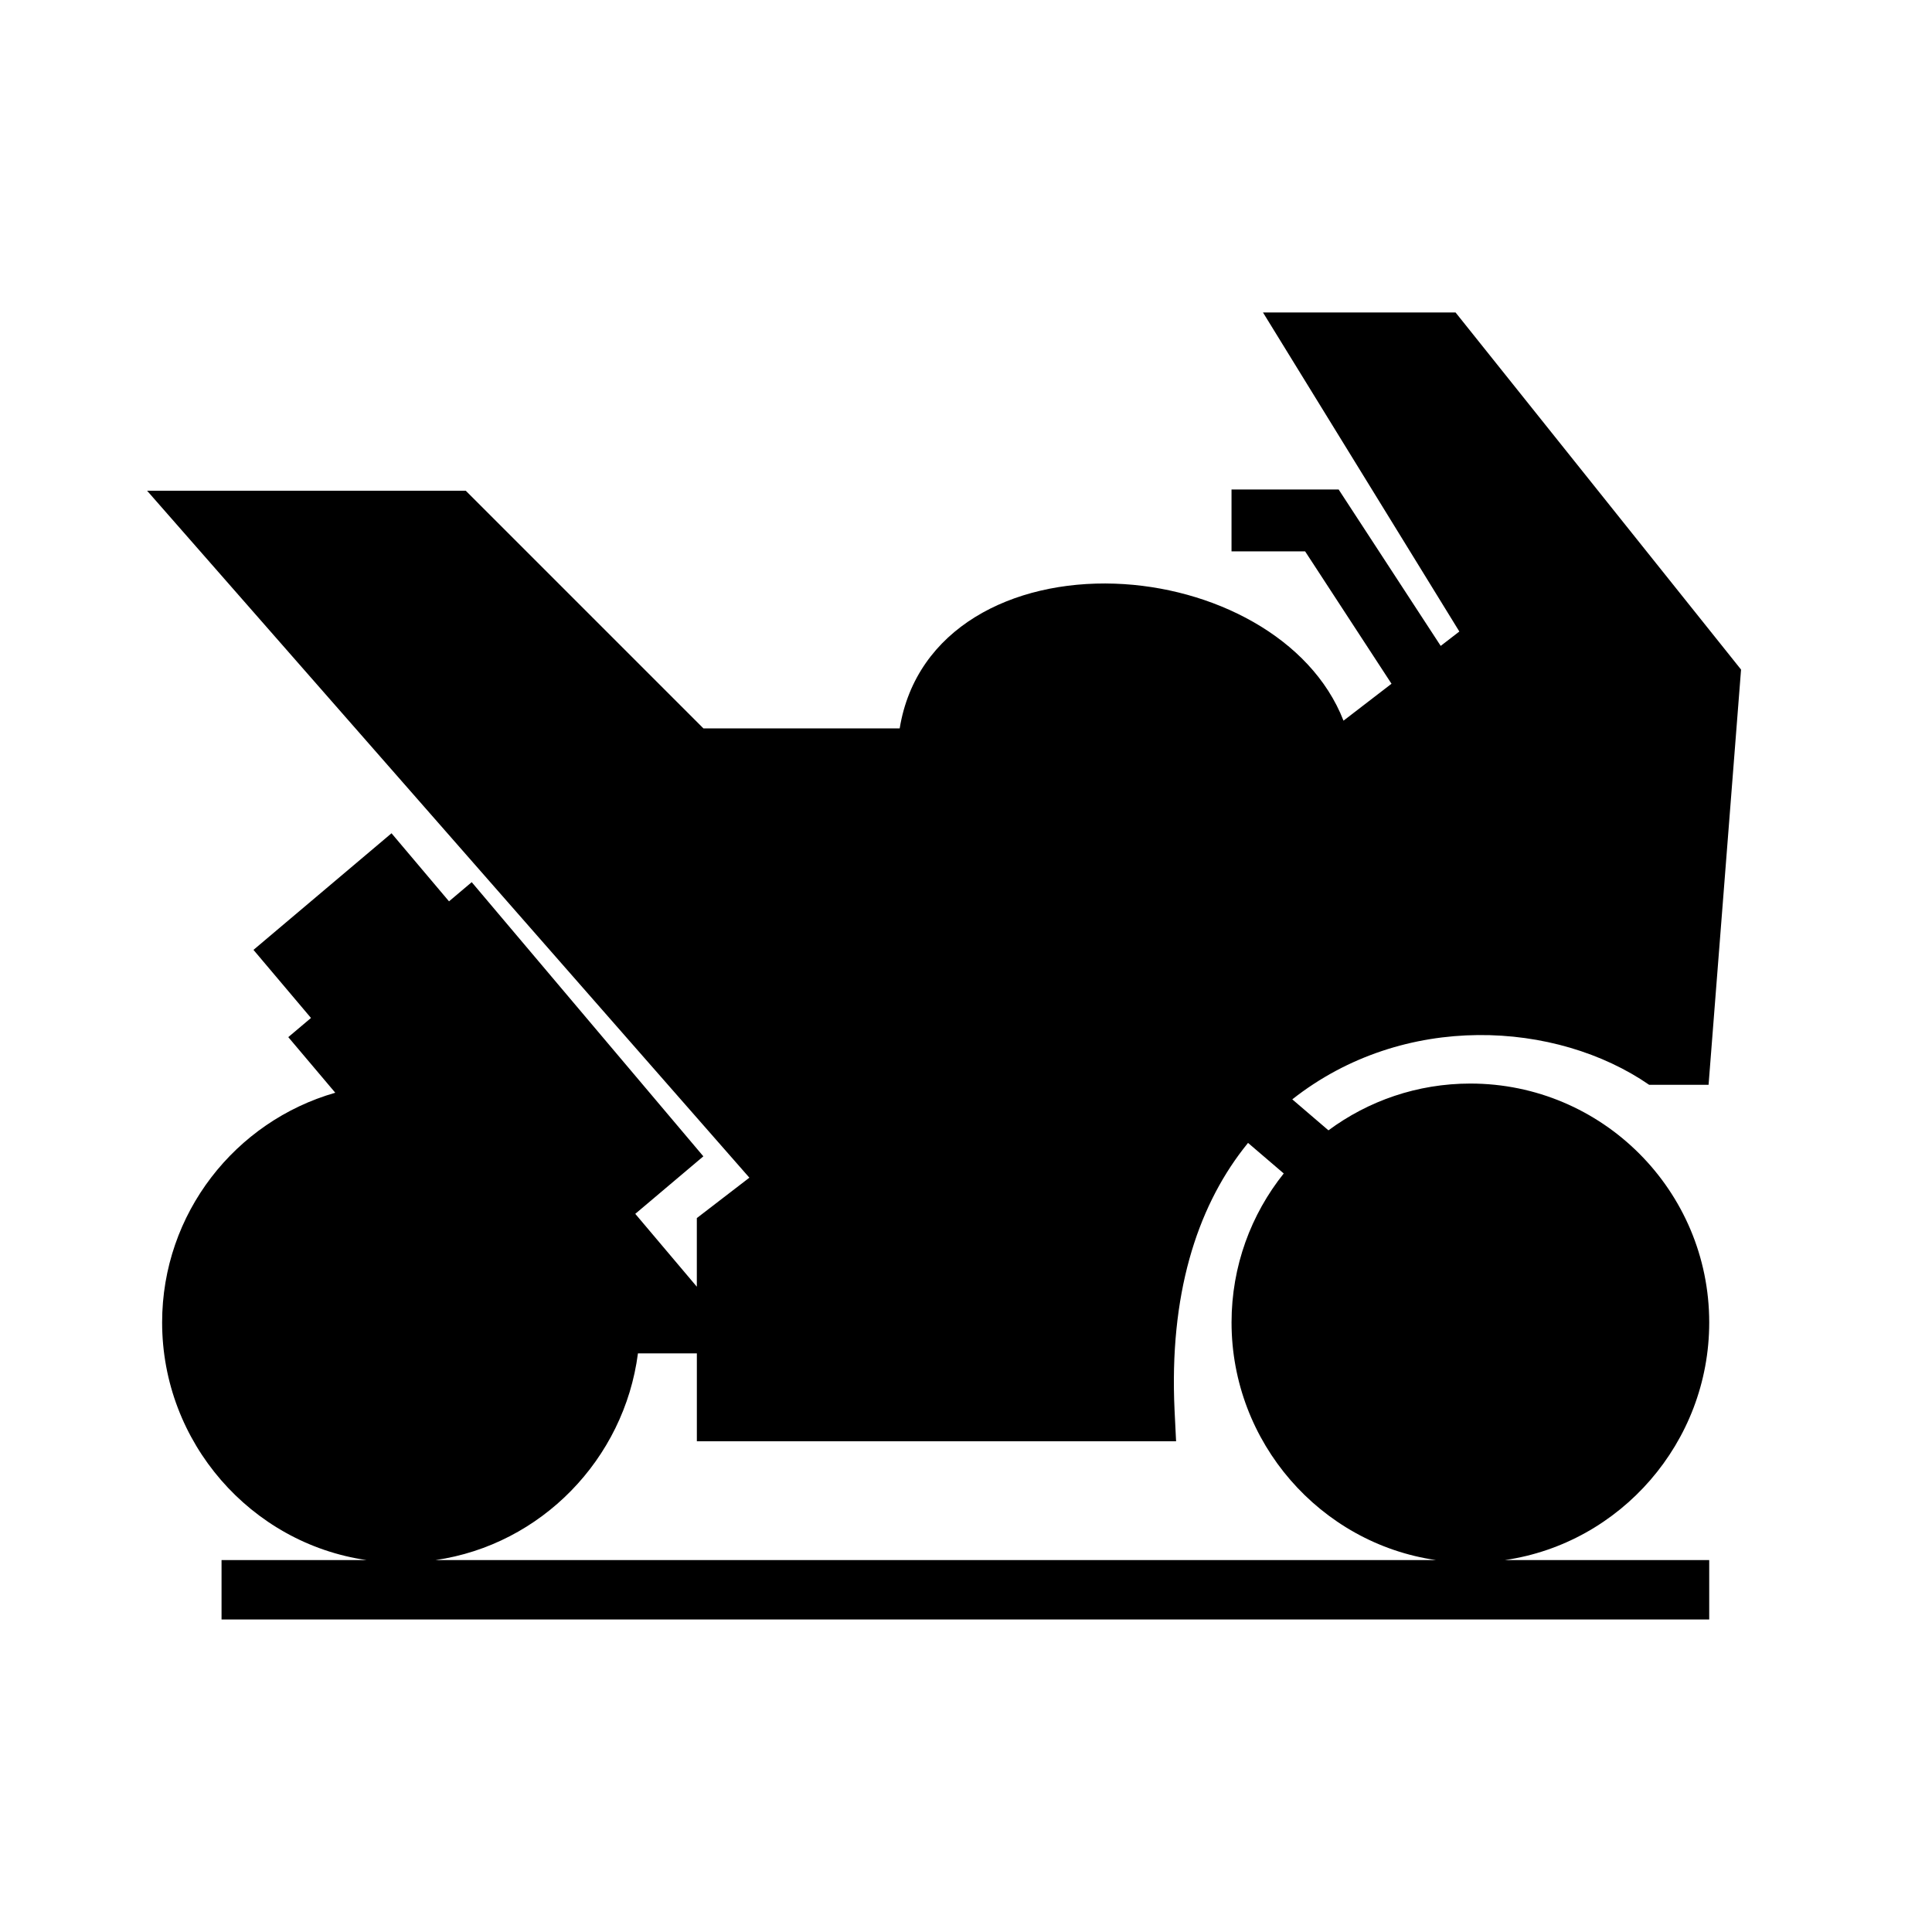
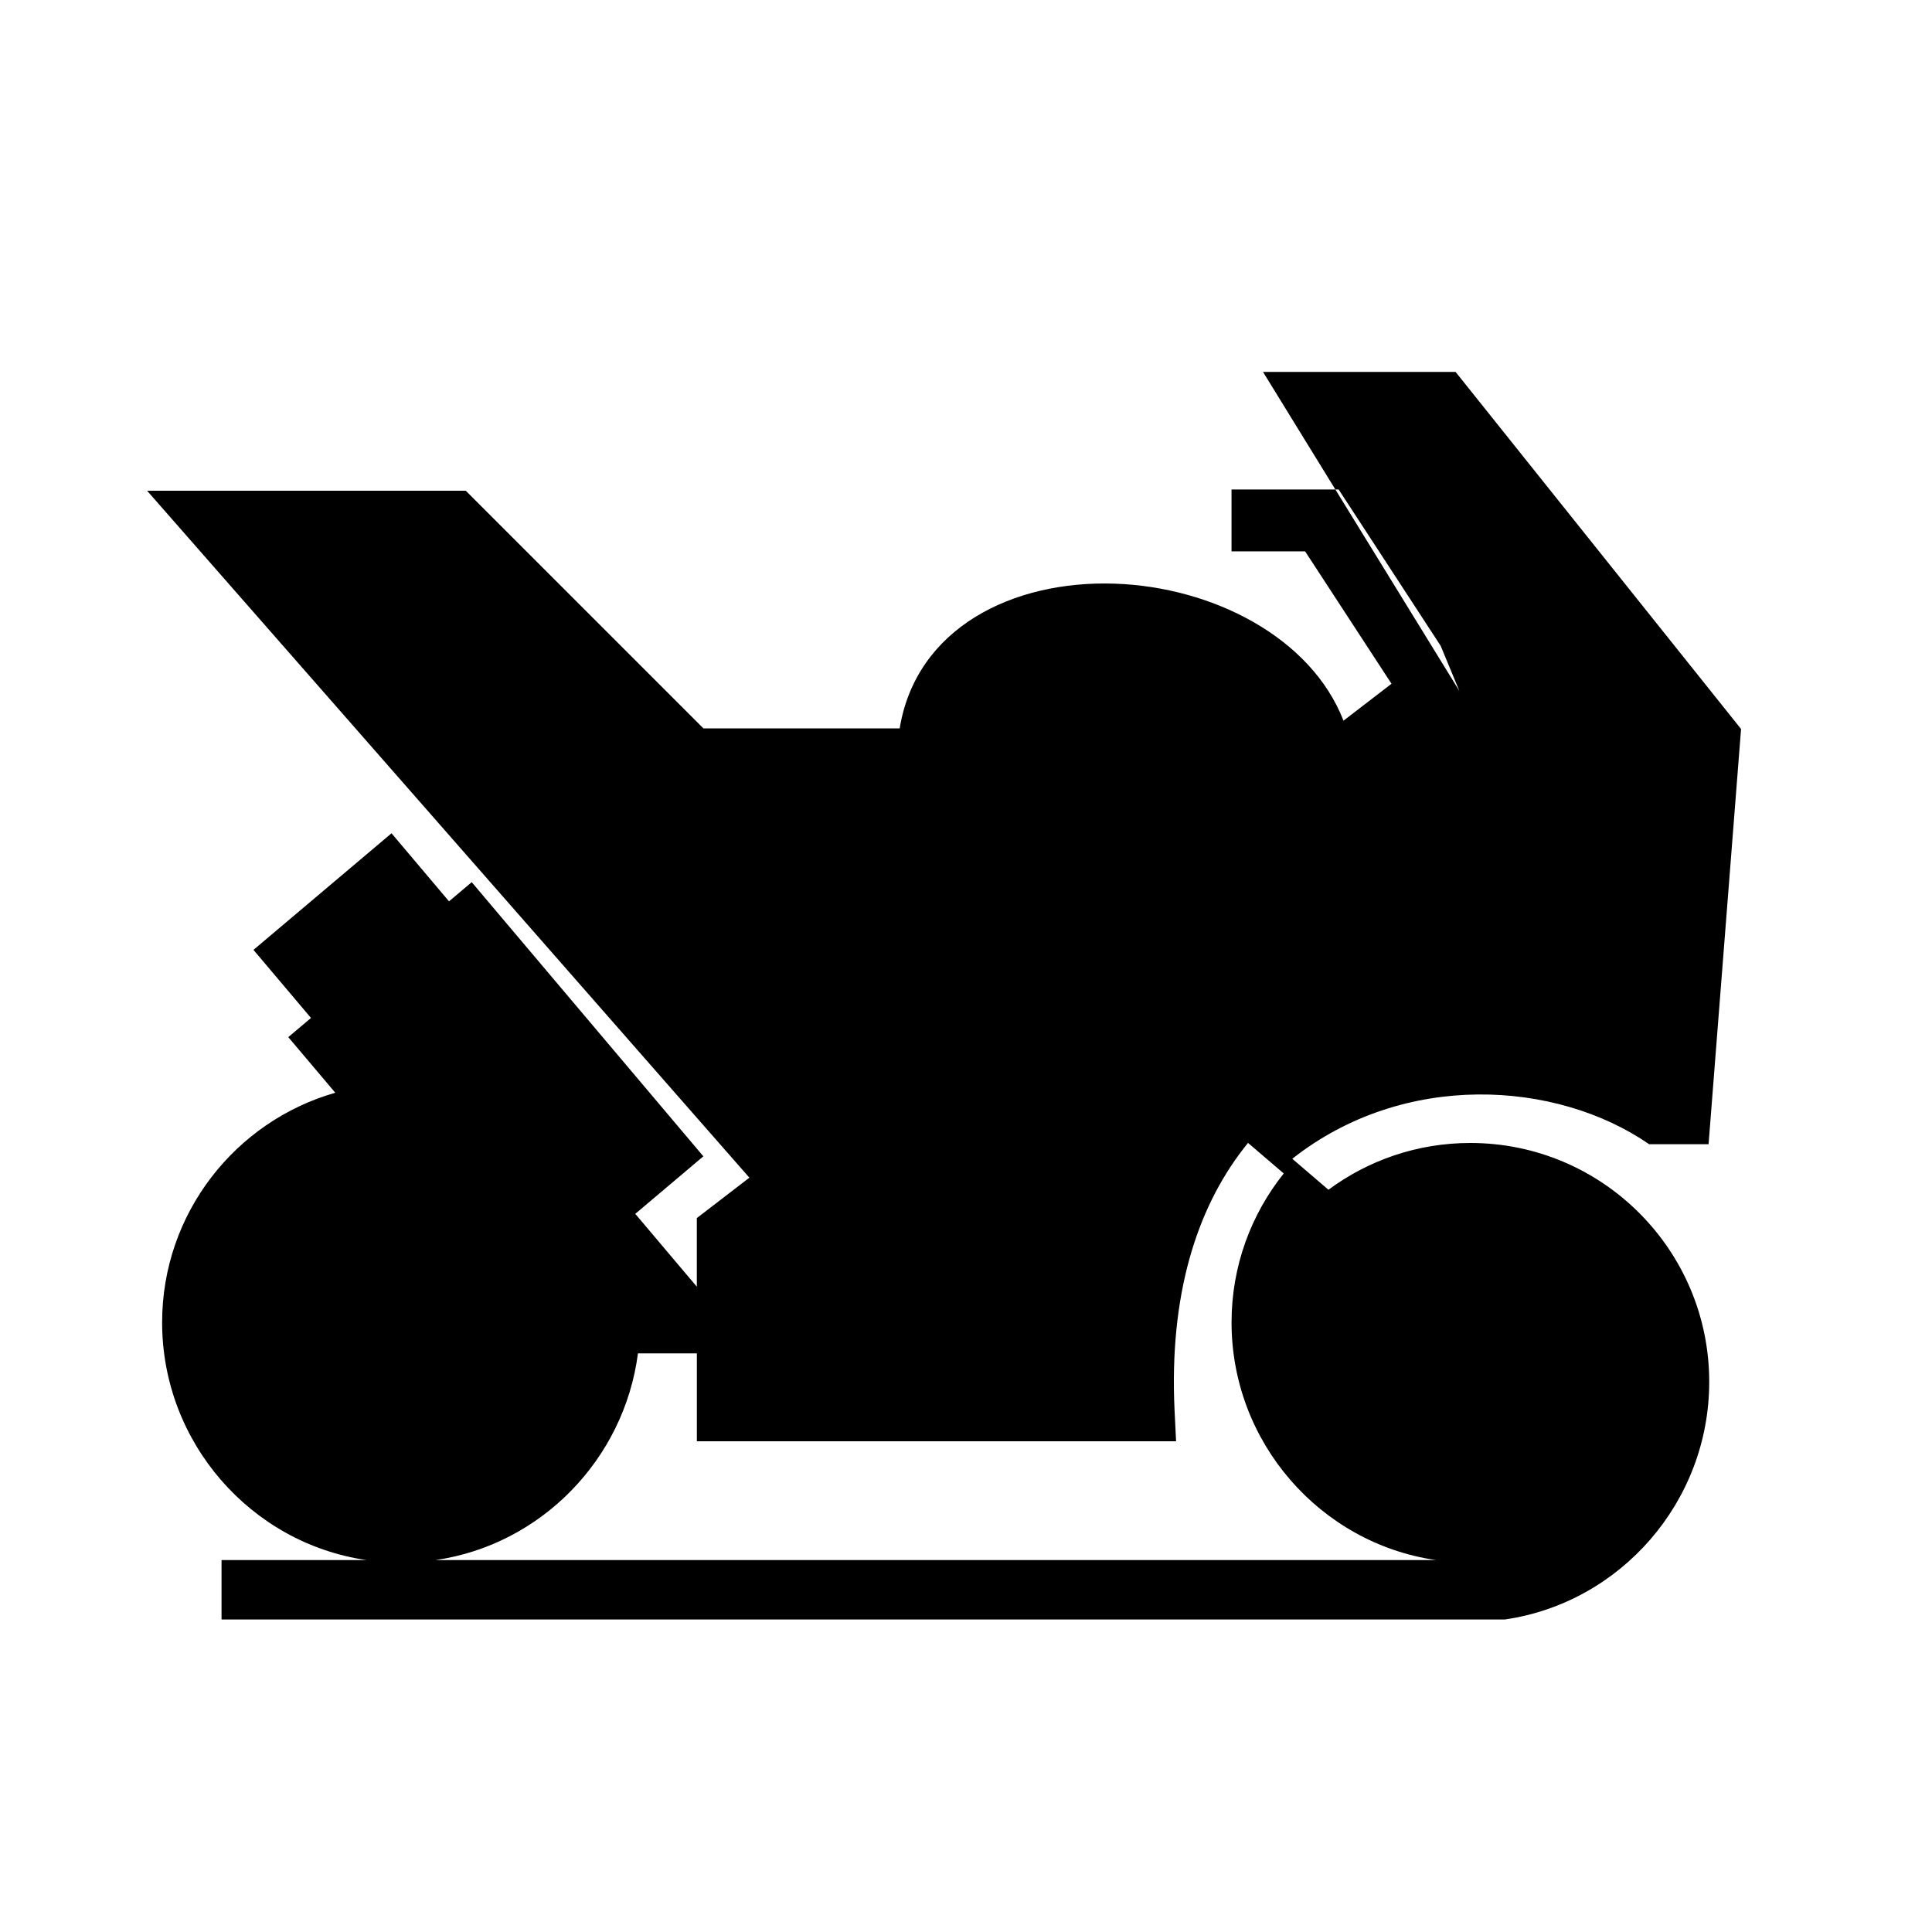
<svg xmlns="http://www.w3.org/2000/svg" fill="#000000" width="800px" height="800px" version="1.1" viewBox="144 144 512 512">
-   <path d="m525.8 315.17-27.047-41.453h-28.387v16.406h19.508l22.891 35.078-12.723 9.785c-8.617-22.145-34.77-35.418-60.566-36.309-27.176-0.934-52.711 11.801-57.047 38.348h-52.02l-62.977-62.977h-84.449l159.61 182.05-13.926 10.707v18.184l-16.312-19.309 18.043-15.242-61.387-72.656-6.016 5.082-15.238-18.039-36.582 30.902 15.242 18.043-6.016 5.078 12.453 14.738c-26.48 7.578-45.887 31.977-45.887 60.871 0 31.836 23.555 58.547 54.168 62.977h-38.422v15.746h394.25v-15.746h-54.16c30.613-4.43 54.16-31.141 54.16-62.977 0-34.934-28.363-63.305-63.301-63.305-14.082 0-27.094 4.613-37.609 12.398l-9.582-8.211c29.613-23.355 70.039-20.797 94.574-3.856h15.746l8.609-110.04-75.656-94.633h-51.035l52.035 84.547zm-51.059 131.71c-0.441 0.543-0.863 1.086-1.297 1.641-12.336 15.996-19.609 38.703-18.176 69.168l0.406 8.258h-127v-23.285h-15.613c-3.637 28.074-25.691 50.73-53.641 54.773h265.12c-30.617-4.43-54.168-31.141-54.168-62.977 0-14.922 5.18-28.652 13.832-39.477z" fill-rule="evenodd" />
+   <path d="m525.8 315.17-27.047-41.453h-28.387v16.406h19.508l22.891 35.078-12.723 9.785c-8.617-22.145-34.77-35.418-60.566-36.309-27.176-0.934-52.711 11.801-57.047 38.348h-52.02l-62.977-62.977h-84.449l159.61 182.05-13.926 10.707v18.184l-16.312-19.309 18.043-15.242-61.387-72.656-6.016 5.082-15.238-18.039-36.582 30.902 15.242 18.043-6.016 5.078 12.453 14.738c-26.48 7.578-45.887 31.977-45.887 60.871 0 31.836 23.555 58.547 54.168 62.977h-38.422v15.746h394.25h-54.16c30.613-4.43 54.16-31.141 54.16-62.977 0-34.934-28.363-63.305-63.301-63.305-14.082 0-27.094 4.613-37.609 12.398l-9.582-8.211c29.613-23.355 70.039-20.797 94.574-3.856h15.746l8.609-110.04-75.656-94.633h-51.035l52.035 84.547zm-51.059 131.71c-0.441 0.543-0.863 1.086-1.297 1.641-12.336 15.996-19.609 38.703-18.176 69.168l0.406 8.258h-127v-23.285h-15.613c-3.637 28.074-25.691 50.73-53.641 54.773h265.12c-30.617-4.43-54.168-31.141-54.168-62.977 0-14.922 5.18-28.652 13.832-39.477z" fill-rule="evenodd" />
</svg>